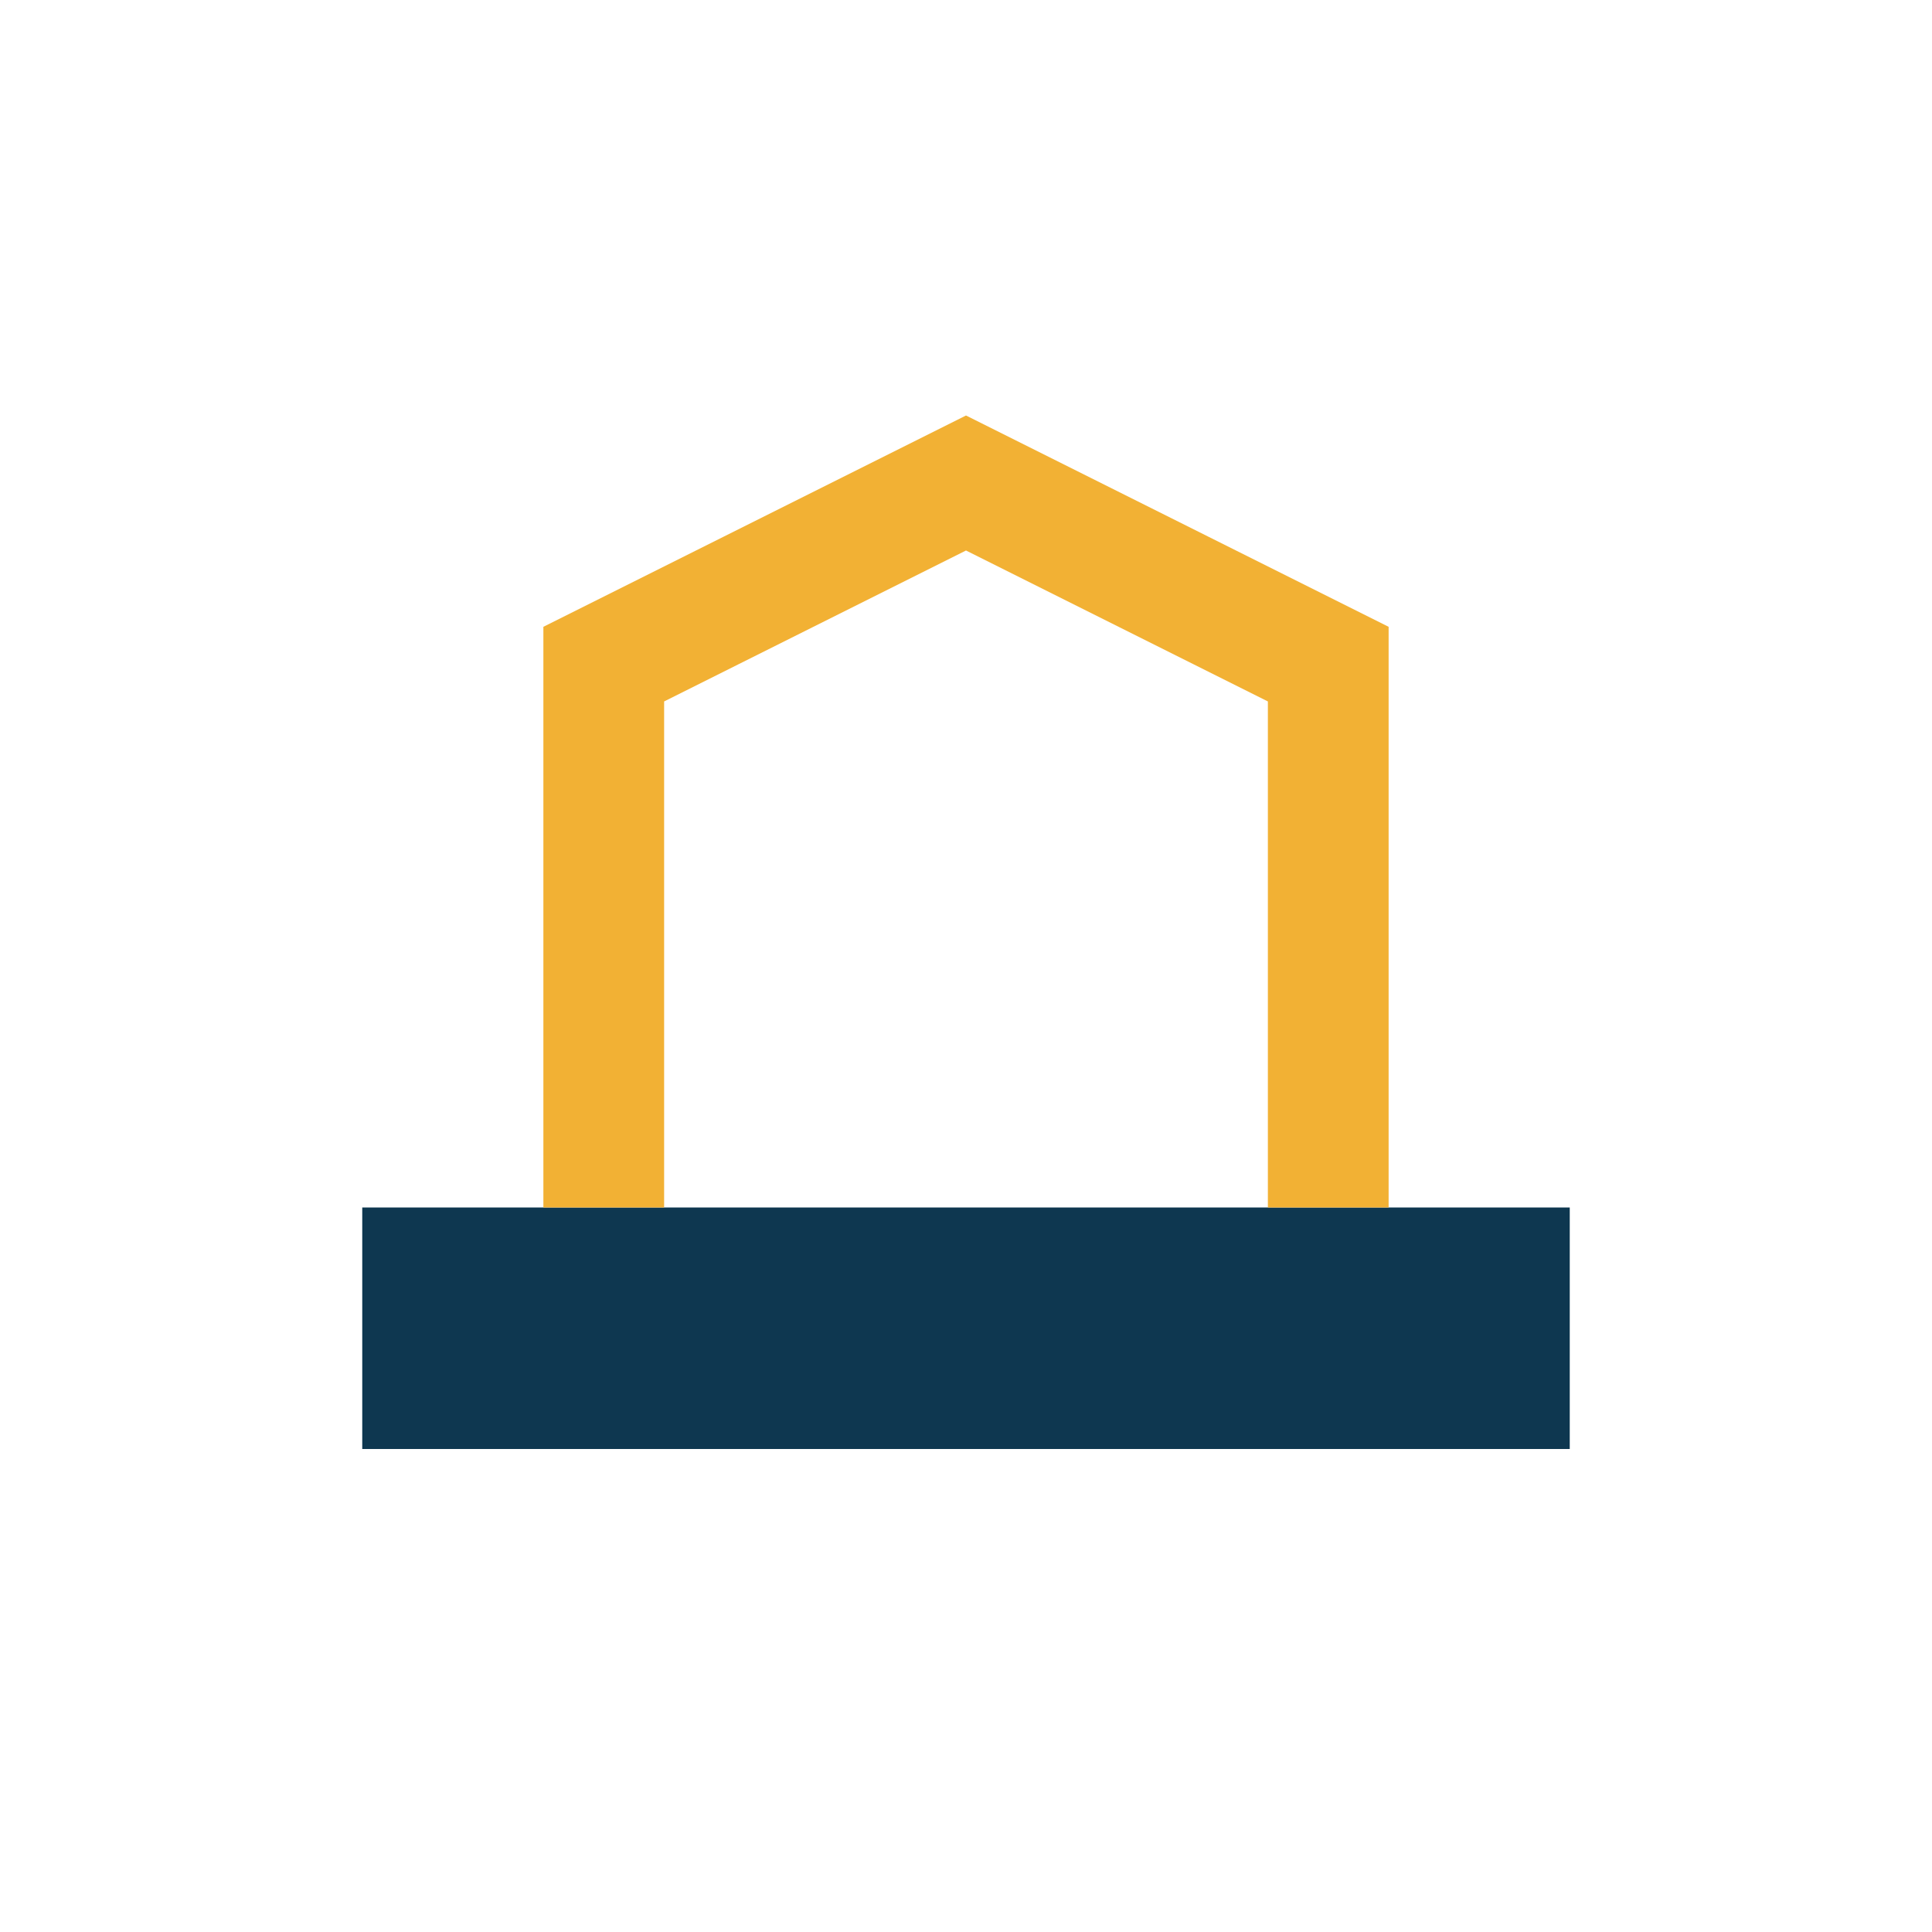
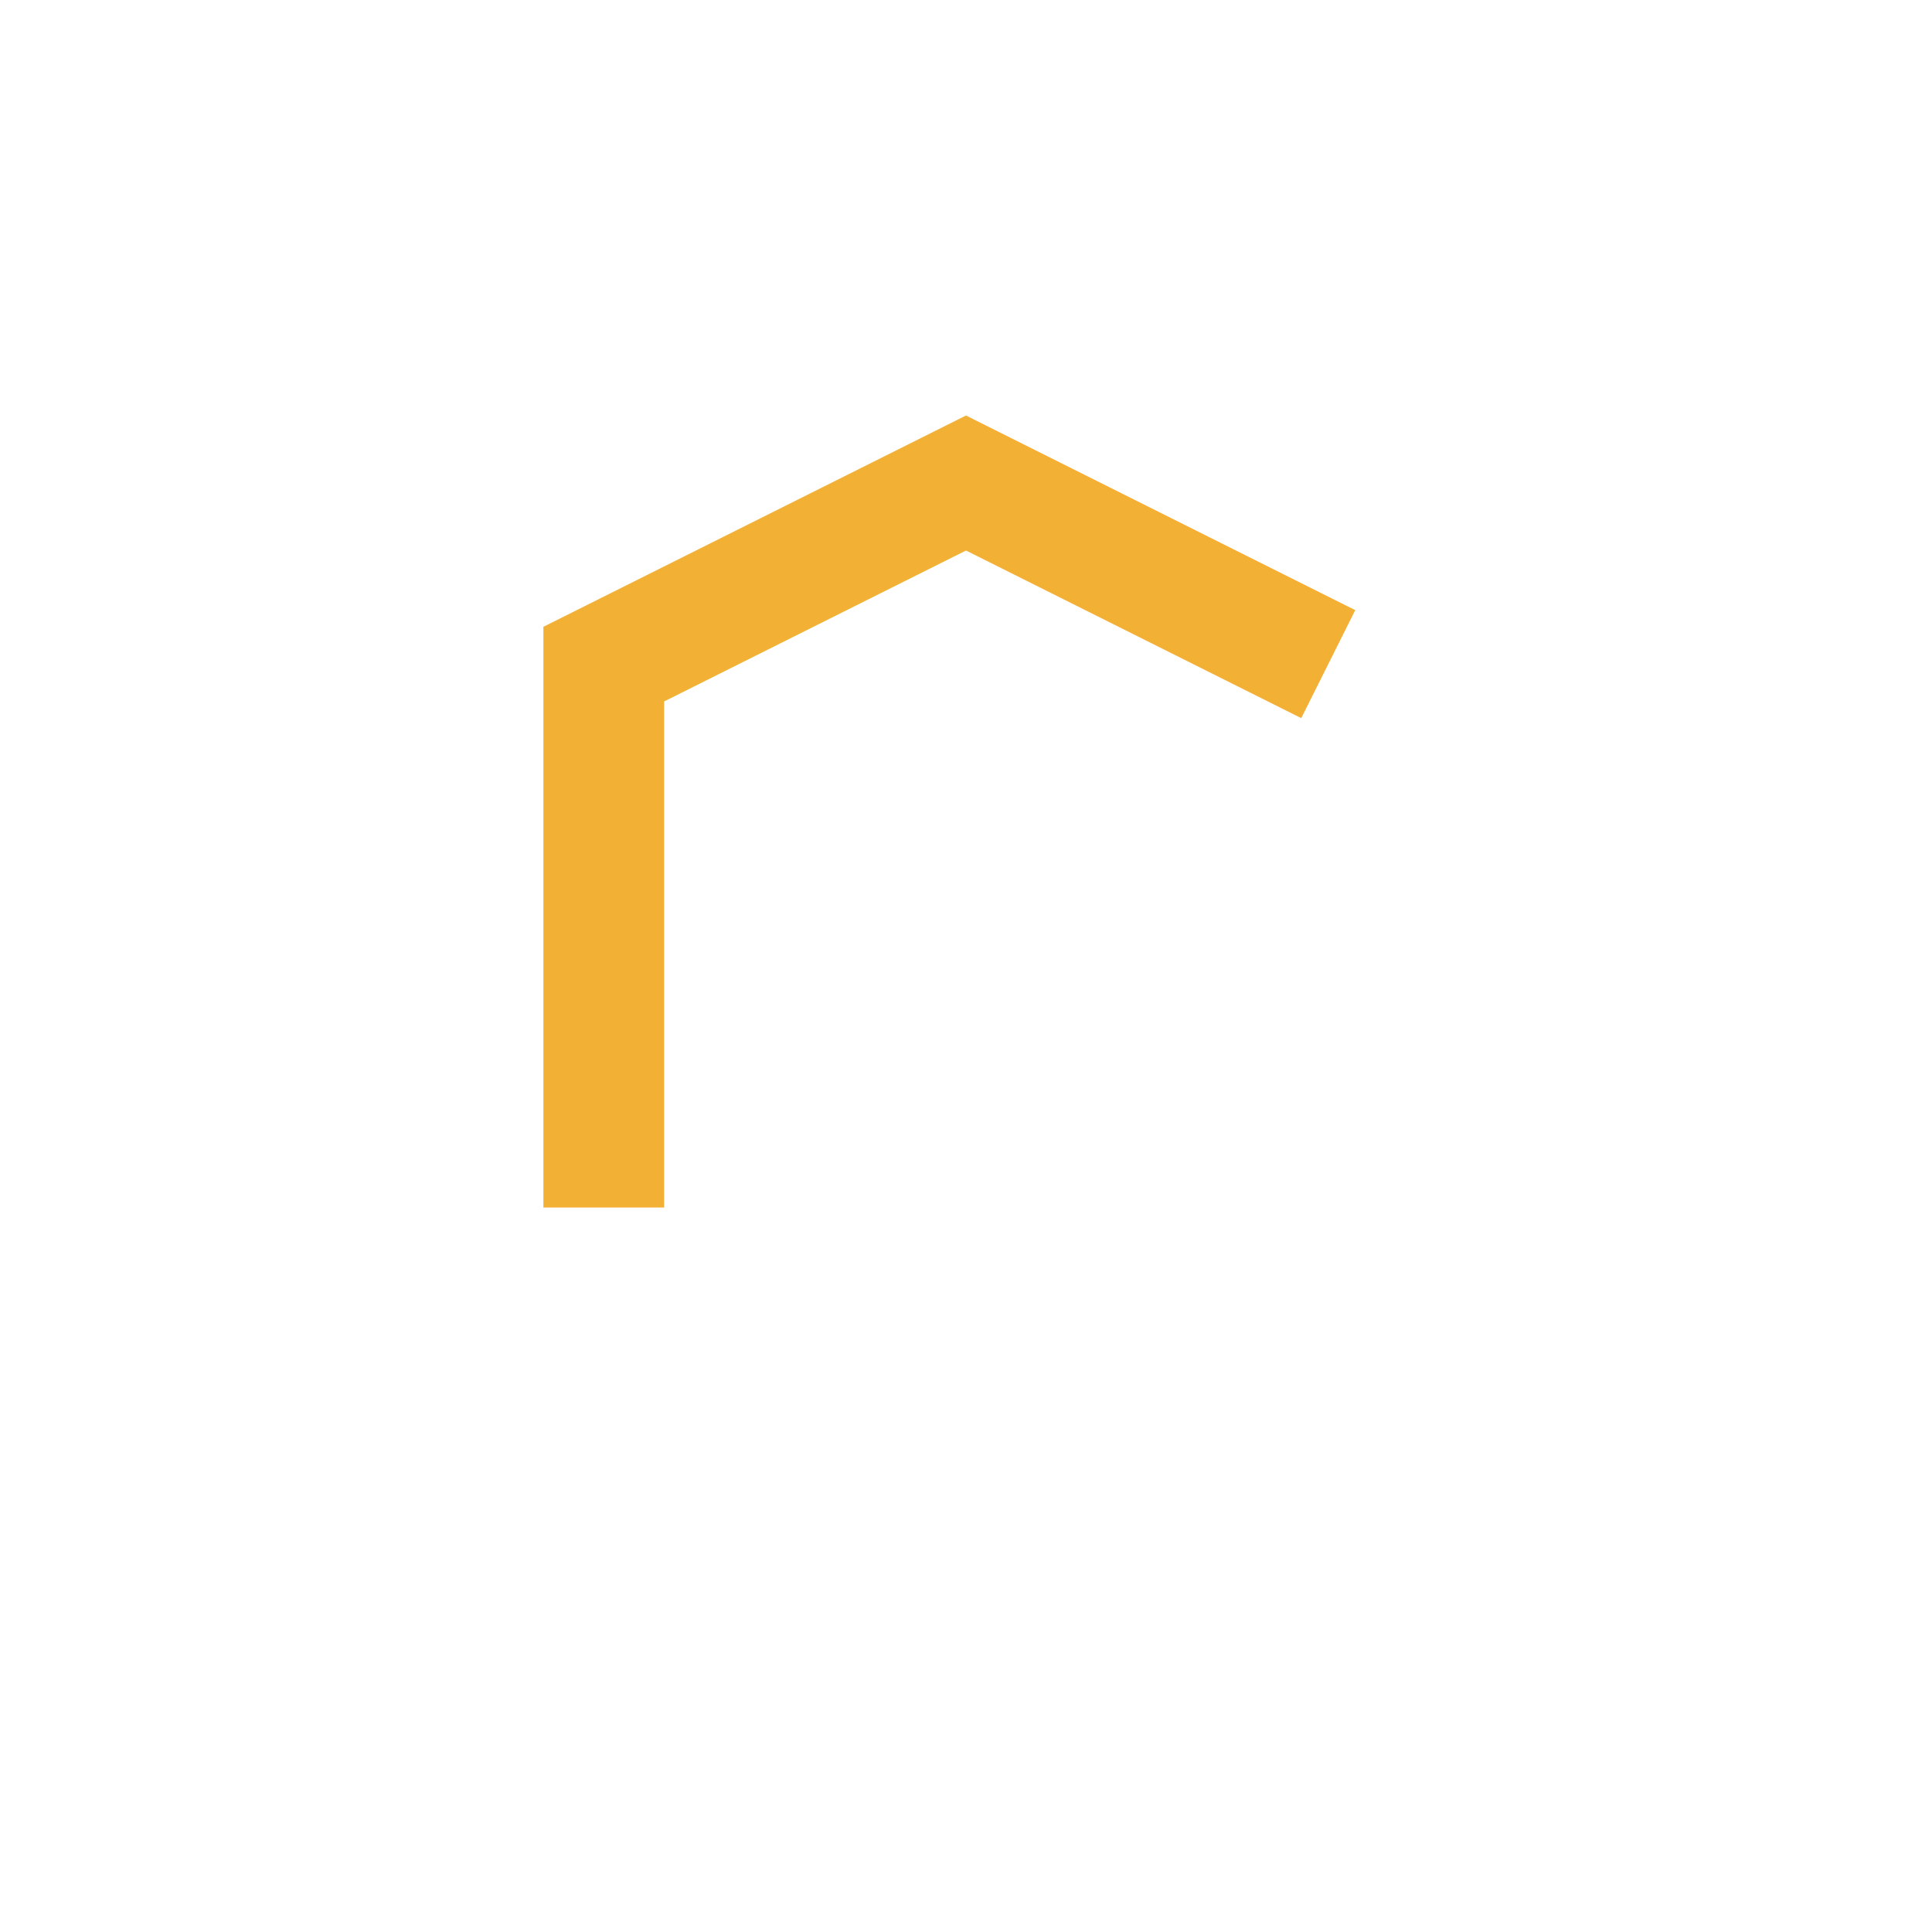
<svg xmlns="http://www.w3.org/2000/svg" width="32" height="32" viewBox="0 0 32 32">
-   <rect x="6" y="20" width="20" height="4" fill="#0E3750" />
-   <path d="M10 20V11l6-3 6 3v9" fill="none" stroke="#F2B134" stroke-width="2" />
+   <path d="M10 20V11l6-3 6 3" fill="none" stroke="#F2B134" stroke-width="2" />
</svg>